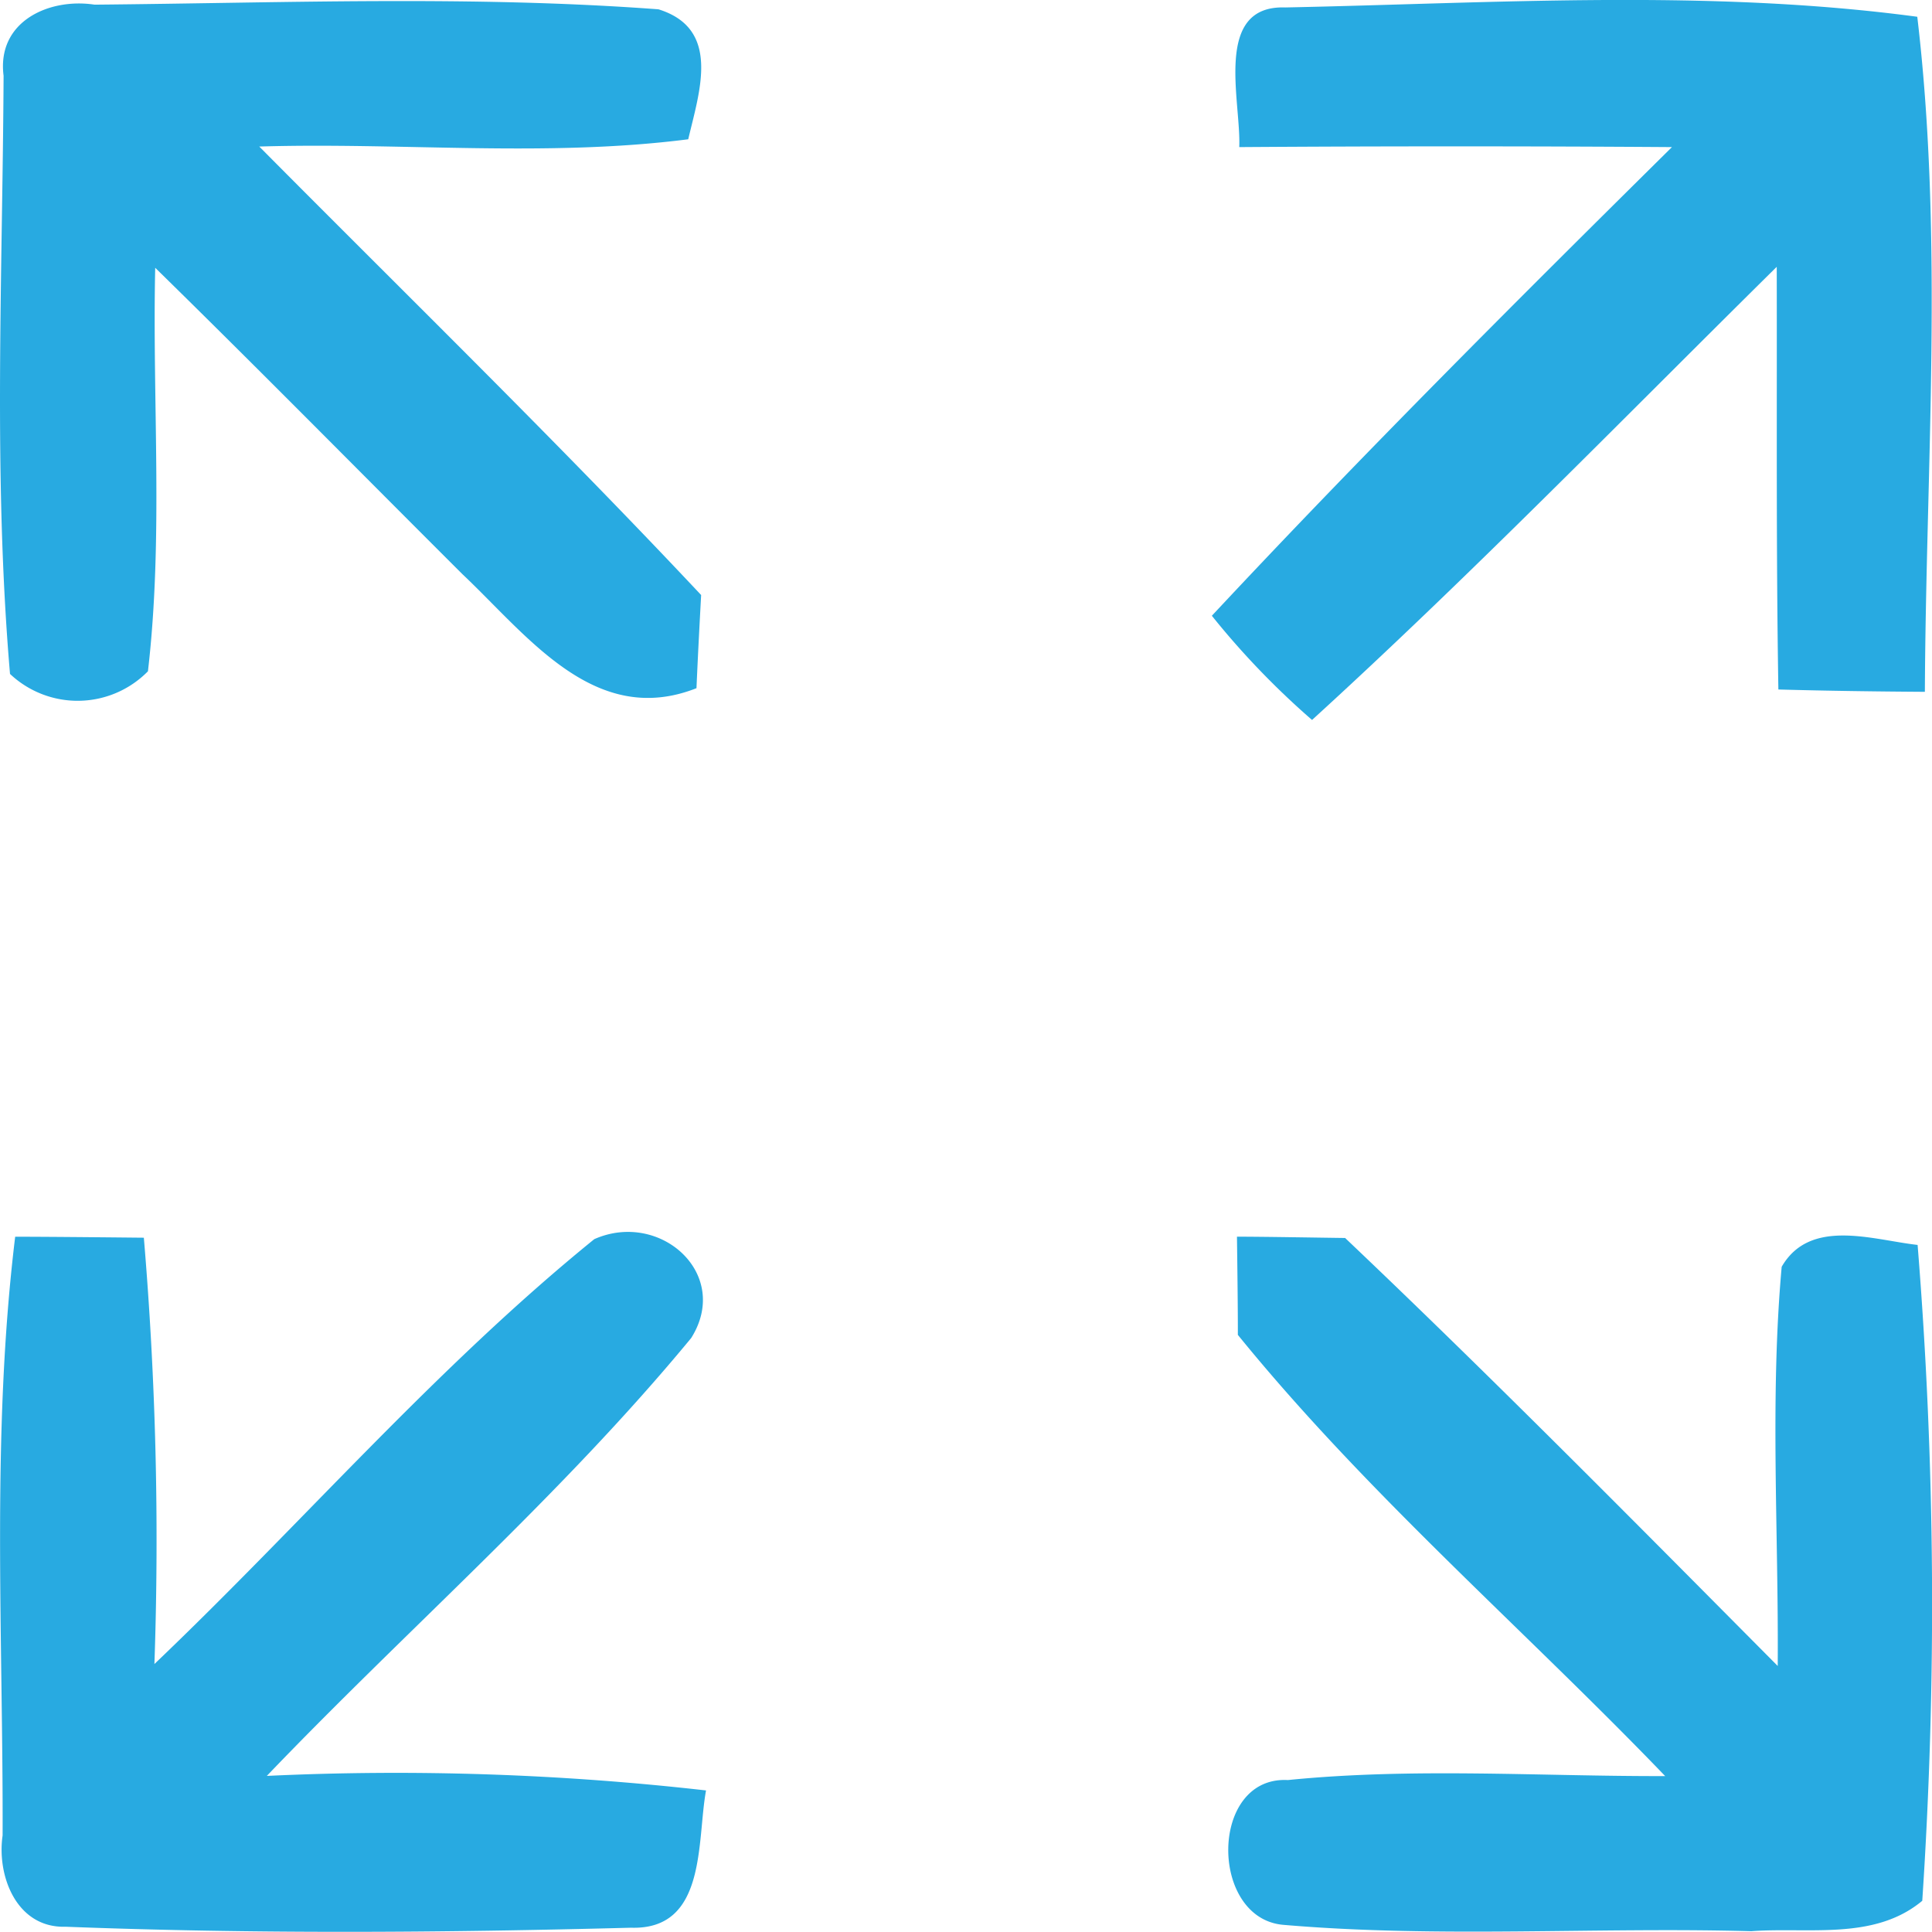
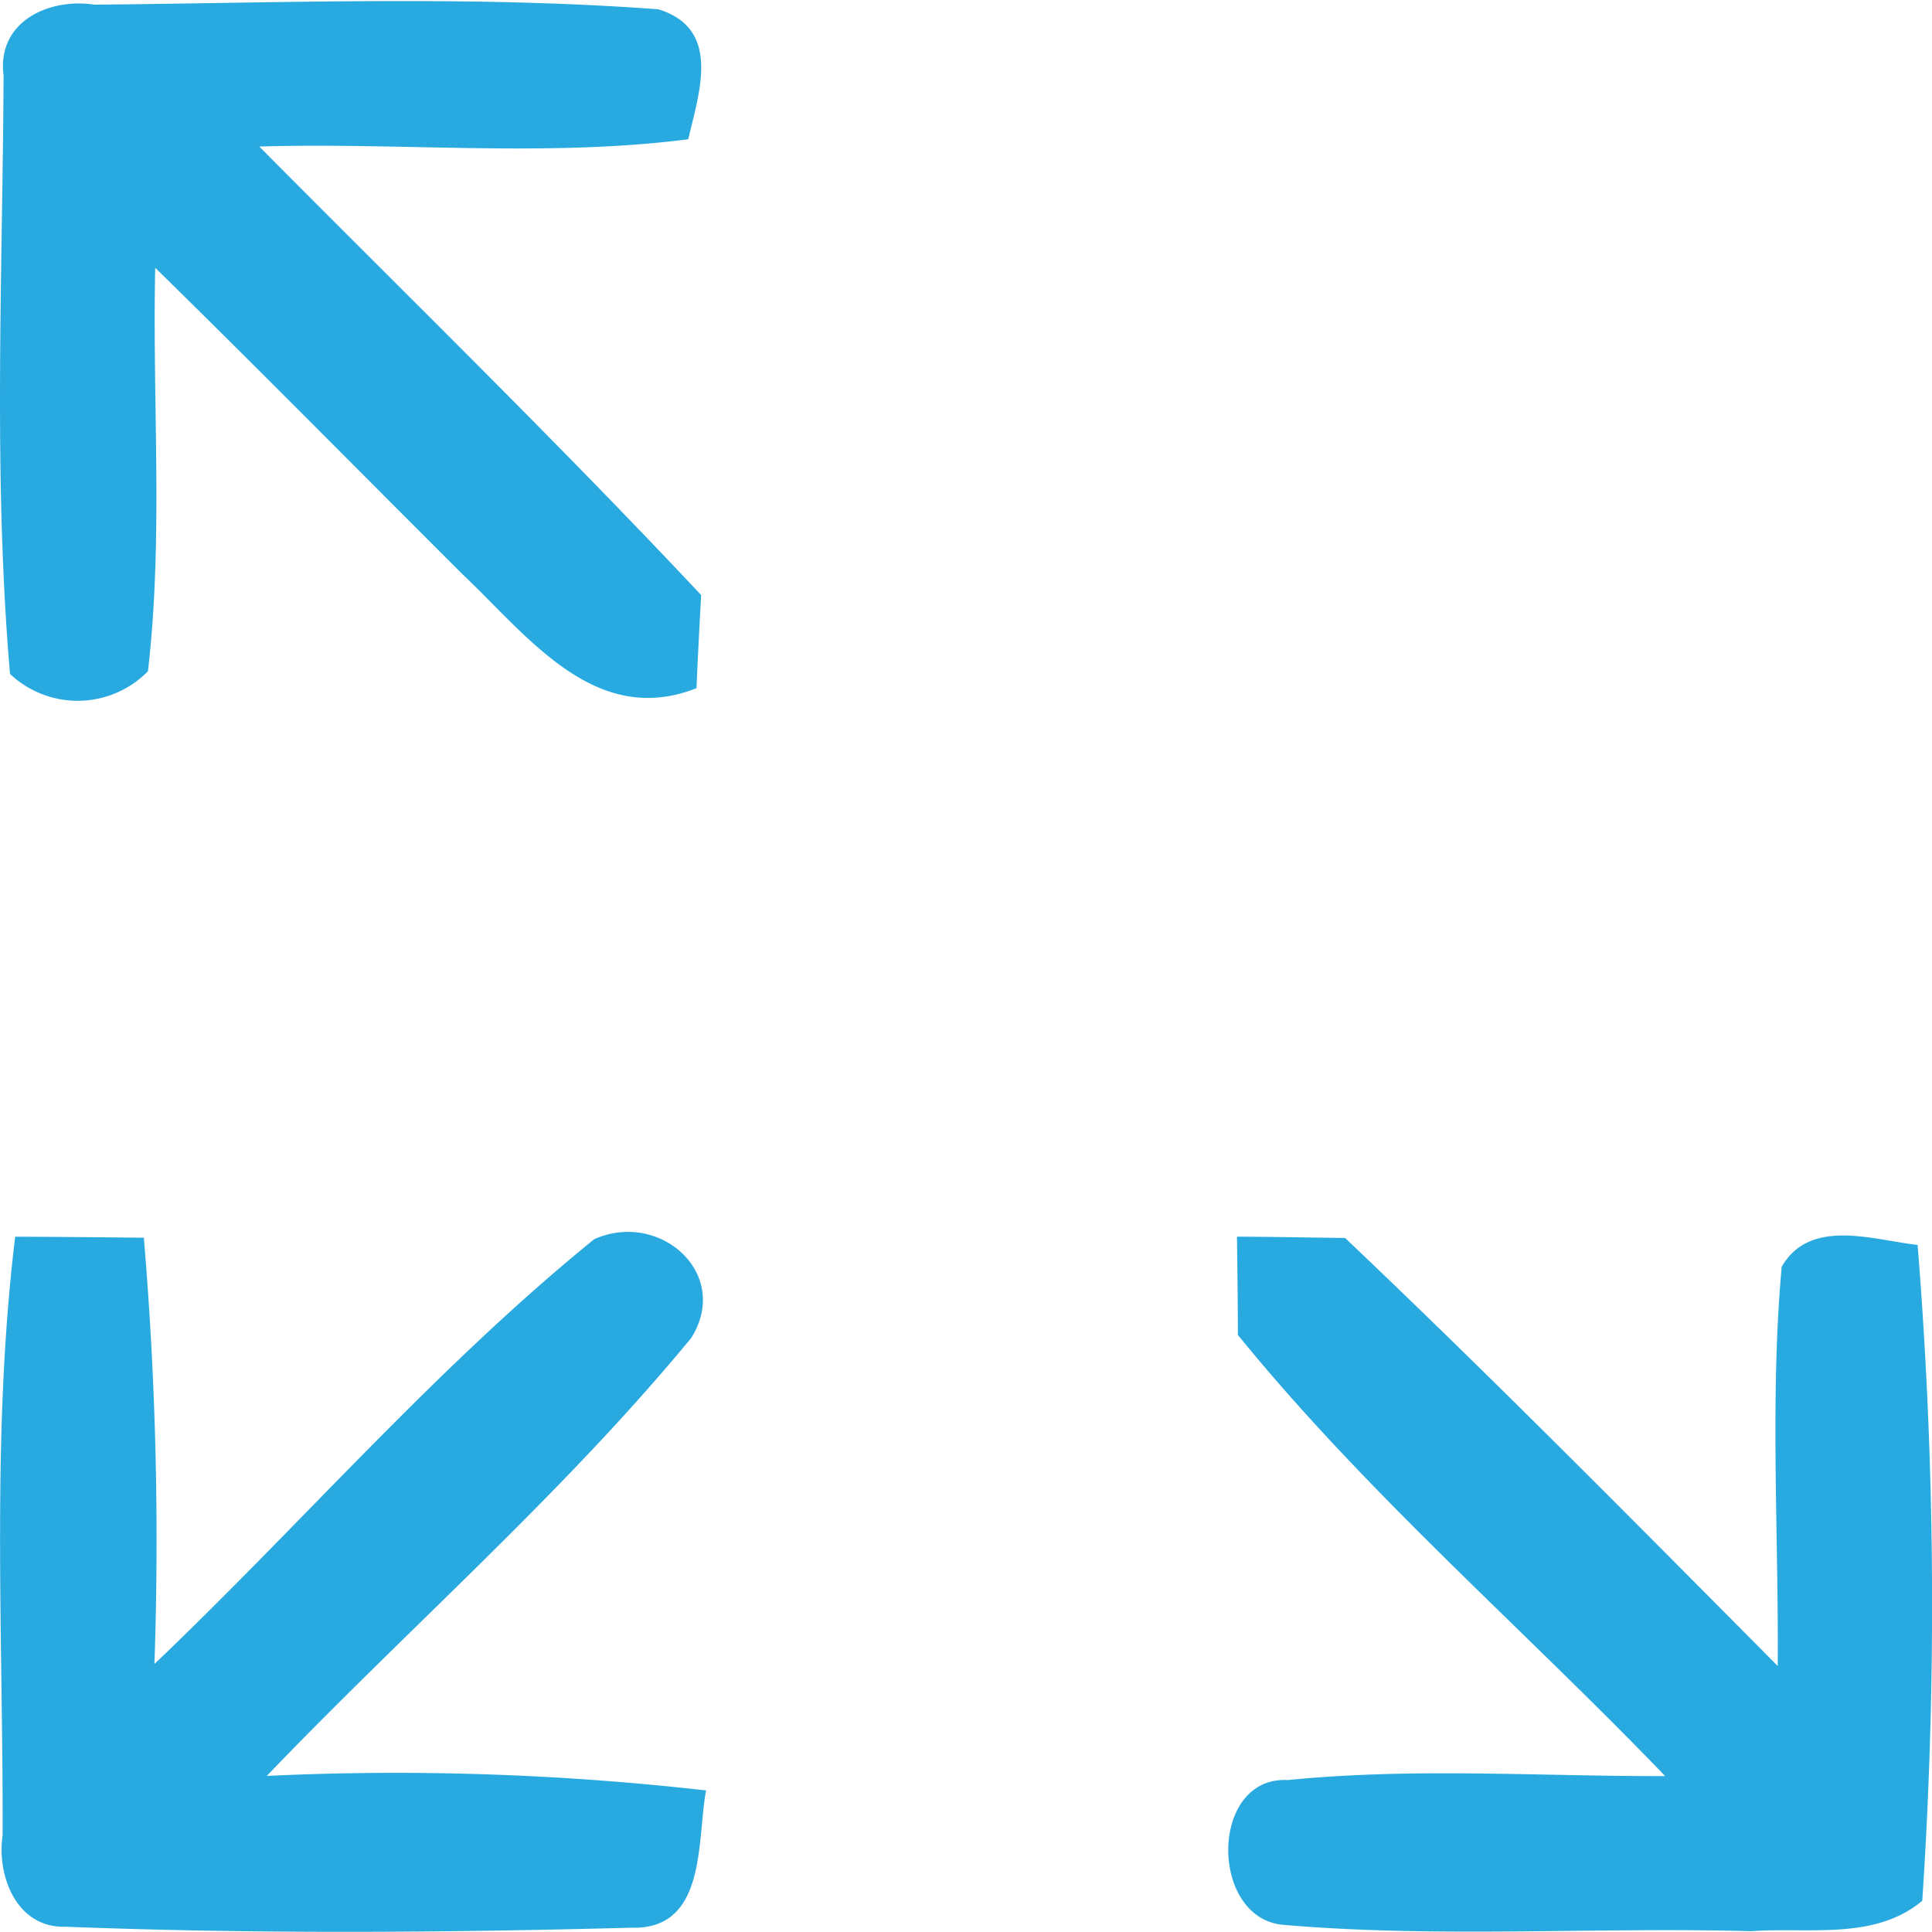
<svg xmlns="http://www.w3.org/2000/svg" width="41.476" height="41.469" viewBox="0 0 41.476 41.469">
  <g id="Vrstva_1-2" transform="translate(-0.001)">
    <path id="Path_1291" data-name="Path 1291" d="M.078,1.635C-.071.471,1.051-.04,2.031.109c4.033-.036,8.087-.2,12.106.1,1.349.419.88,1.761.639,2.79-3.053.391-6.142.064-9.209.156,3.174,3.2,6.4,6.341,9.486,9.628-.036.66-.071,1.328-.1,2-2.18.859-3.621-1.122-5.02-2.443-2.2-2.194-4.381-4.409-6.6-6.582-.064,2.883.178,5.787-.156,8.662a2.115,2.115,0,0,1-2.961.057C-.149,10.213.057,5.91.078,1.635Z" transform="translate(0 -0.009)" fill="#28aae1" />
-     <path id="Path_1292" data-name="Path 1292" d="M37.229,3.16c.043-.98-.568-3.053.987-3,4.509-.092,9.088-.4,13.569.2.568,4.8.185,9.664.163,14.492-1.051-.007-2.095-.021-3.145-.05-.05-3.032-.028-6.057-.035-9.074-3.3,3.259-6.547,6.6-9.976,9.728a17.292,17.292,0,0,1-2.151-2.237c3.209-3.437,6.539-6.76,9.877-10.061q-4.644-.032-9.287,0Z" transform="translate(-10.624)" fill="#28aae1" />
    <path id="Path_1293" data-name="Path 1293" d="M.058,50.2c.014-4.282-.249-8.591.27-12.852.689,0,2.073.014,2.762.021a77.172,77.172,0,0,1,.227,9.152C6.484,43.5,9.359,40.159,12.76,37.4c1.413-.625,2.947.746,2.08,2.123-2.776,3.366-6.092,6.248-9.11,9.4a58.871,58.871,0,0,1,9.429.312c-.2,1.086.021,3-1.612,2.947-4.04.107-8.1.135-12.135-.021C.363,52.194-.07,51.079.058,50.2Z" transform="translate(-0.001 -10.798)" fill="#28aae1" />
    <path id="Path_1294" data-name="Path 1294" d="M37.324,37.38c.582,0,1.747.021,2.322.028,3.16,3,6.22,6.1,9.287,9.188.021-2.861-.17-5.723.085-8.57.611-1.058,1.96-.575,2.918-.469a96.063,96.063,0,0,1,.1,14.08c-1.03.859-2.443.561-3.671.653-3.337-.092-6.7.149-10.026-.135-1.612-.114-1.619-3.2.078-3.11,2.691-.27,5.4-.078,8.1-.085-3.046-3.167-6.4-6.057-9.174-9.472C37.345,38.963,37.331,37.912,37.324,37.38Z" transform="translate(-10.768 -10.831)" fill="#28aae1" />
  </g>
</svg>